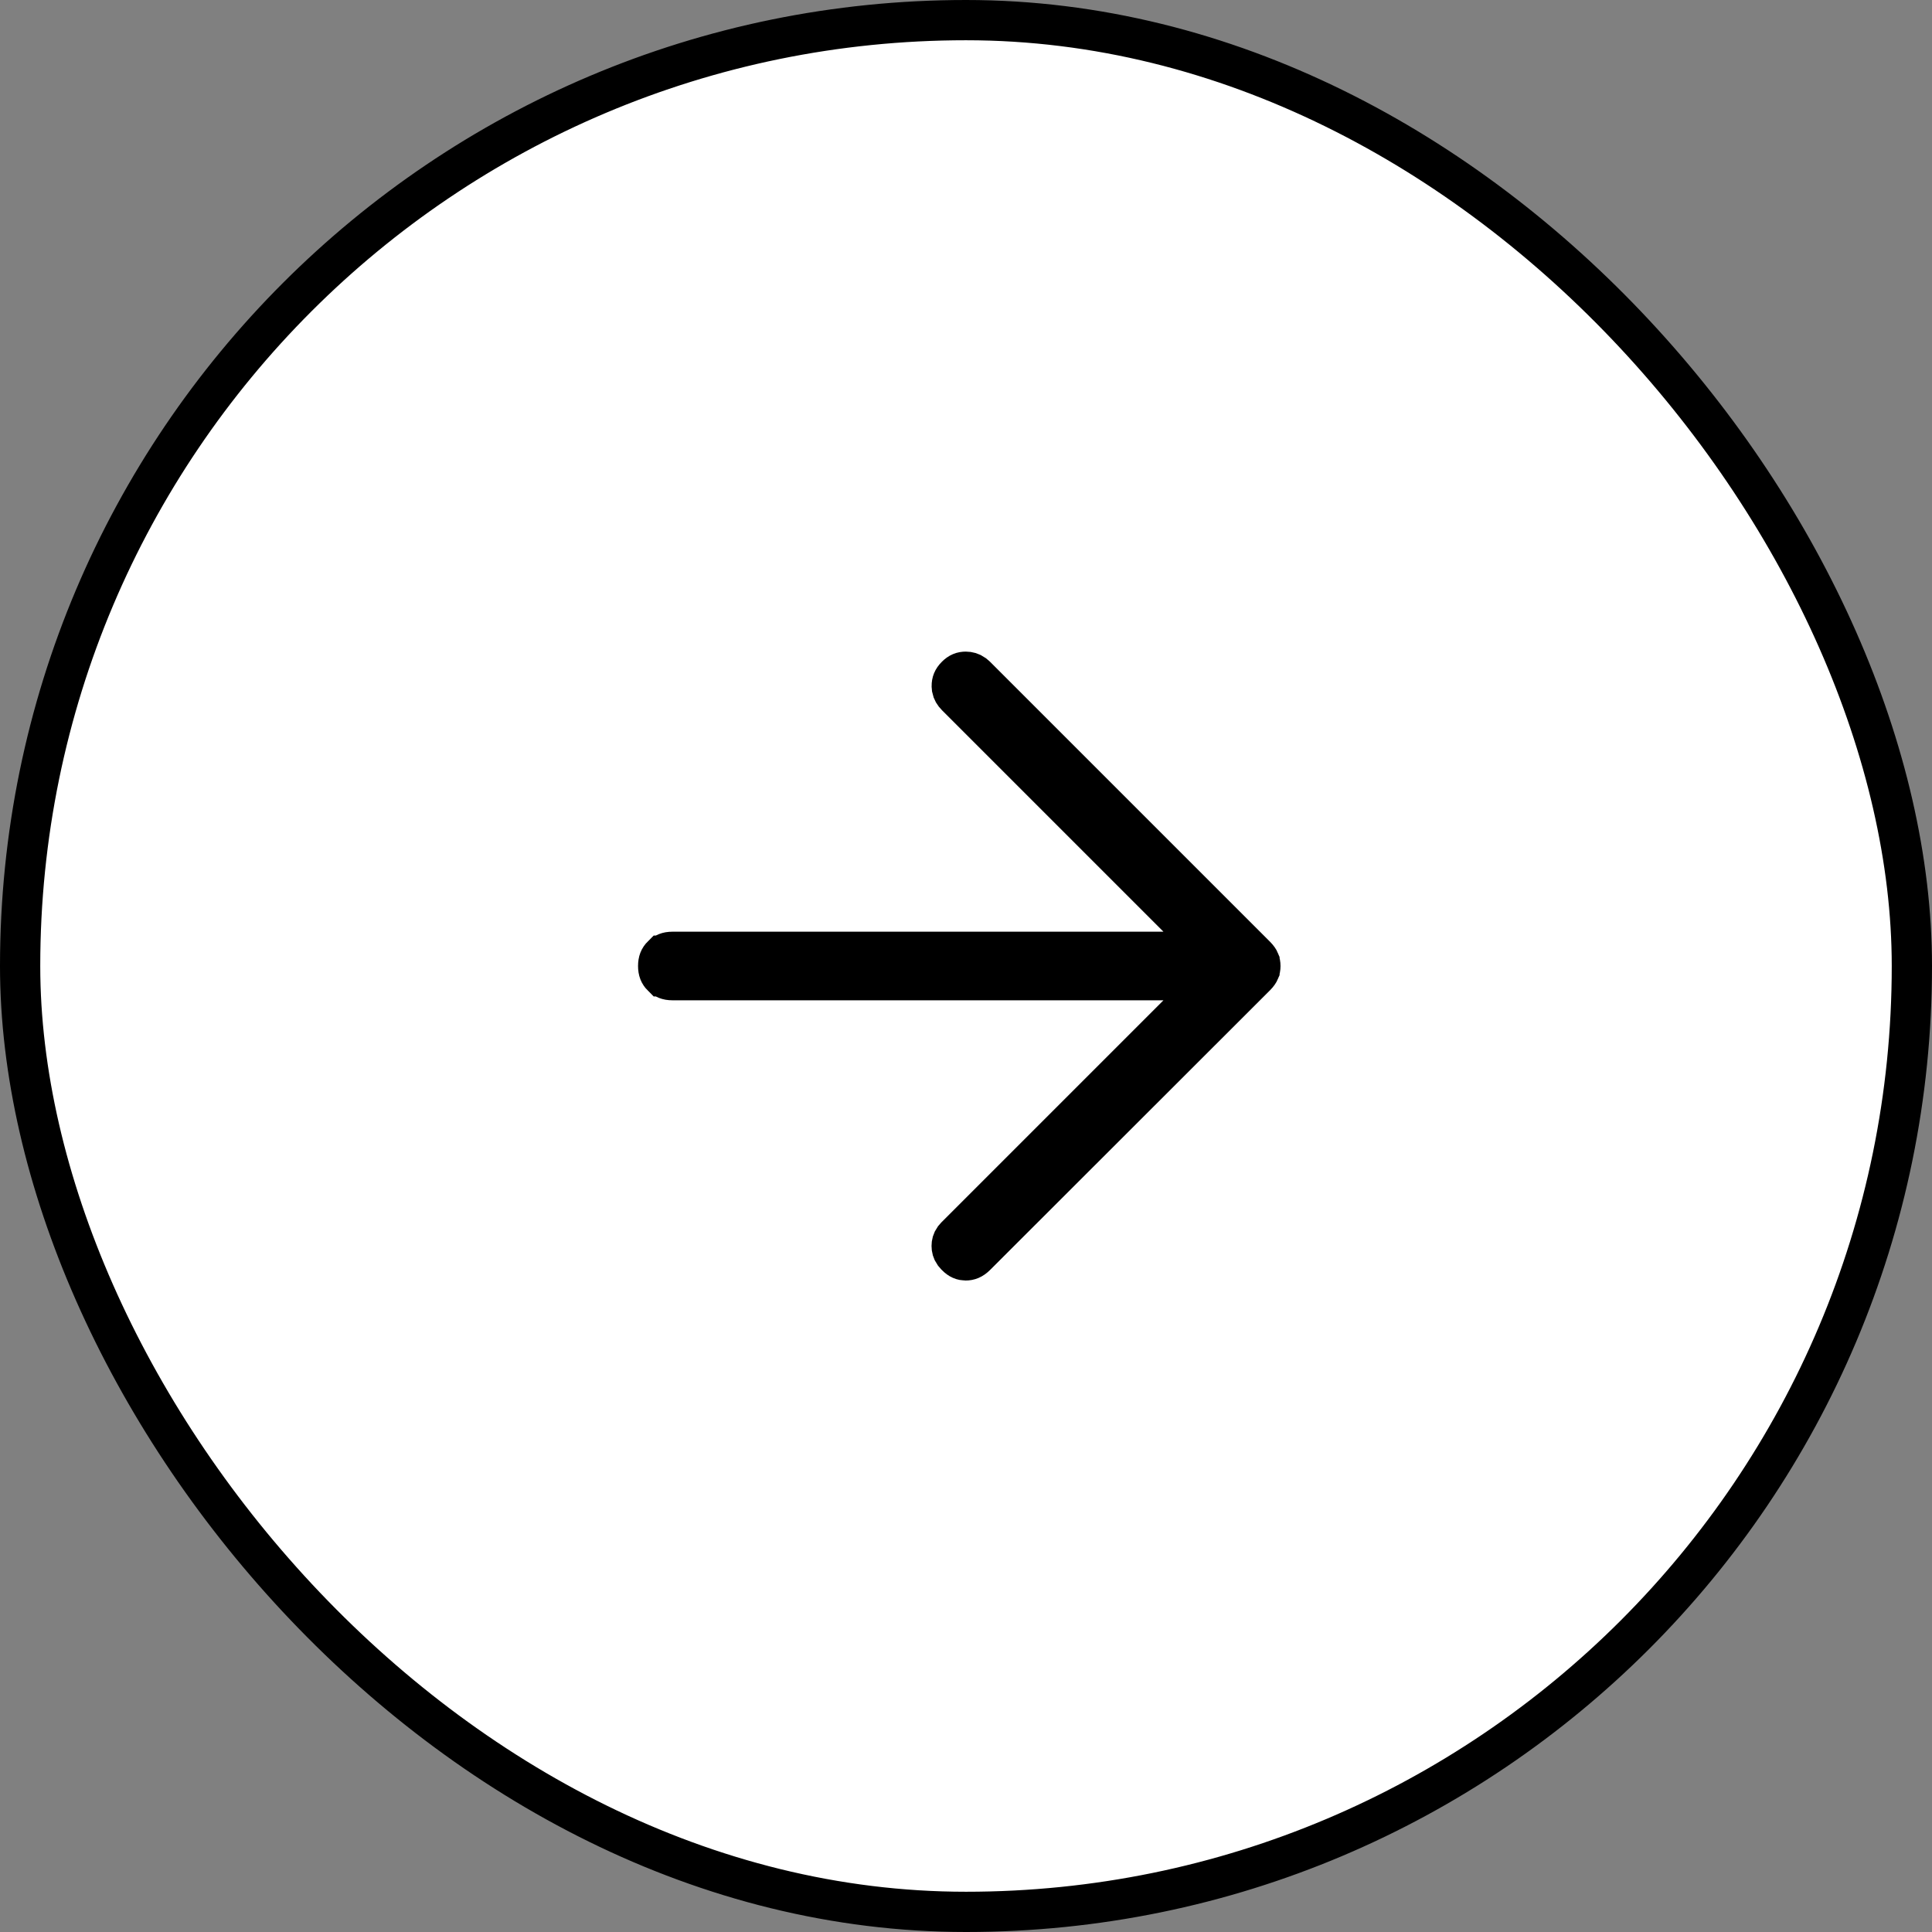
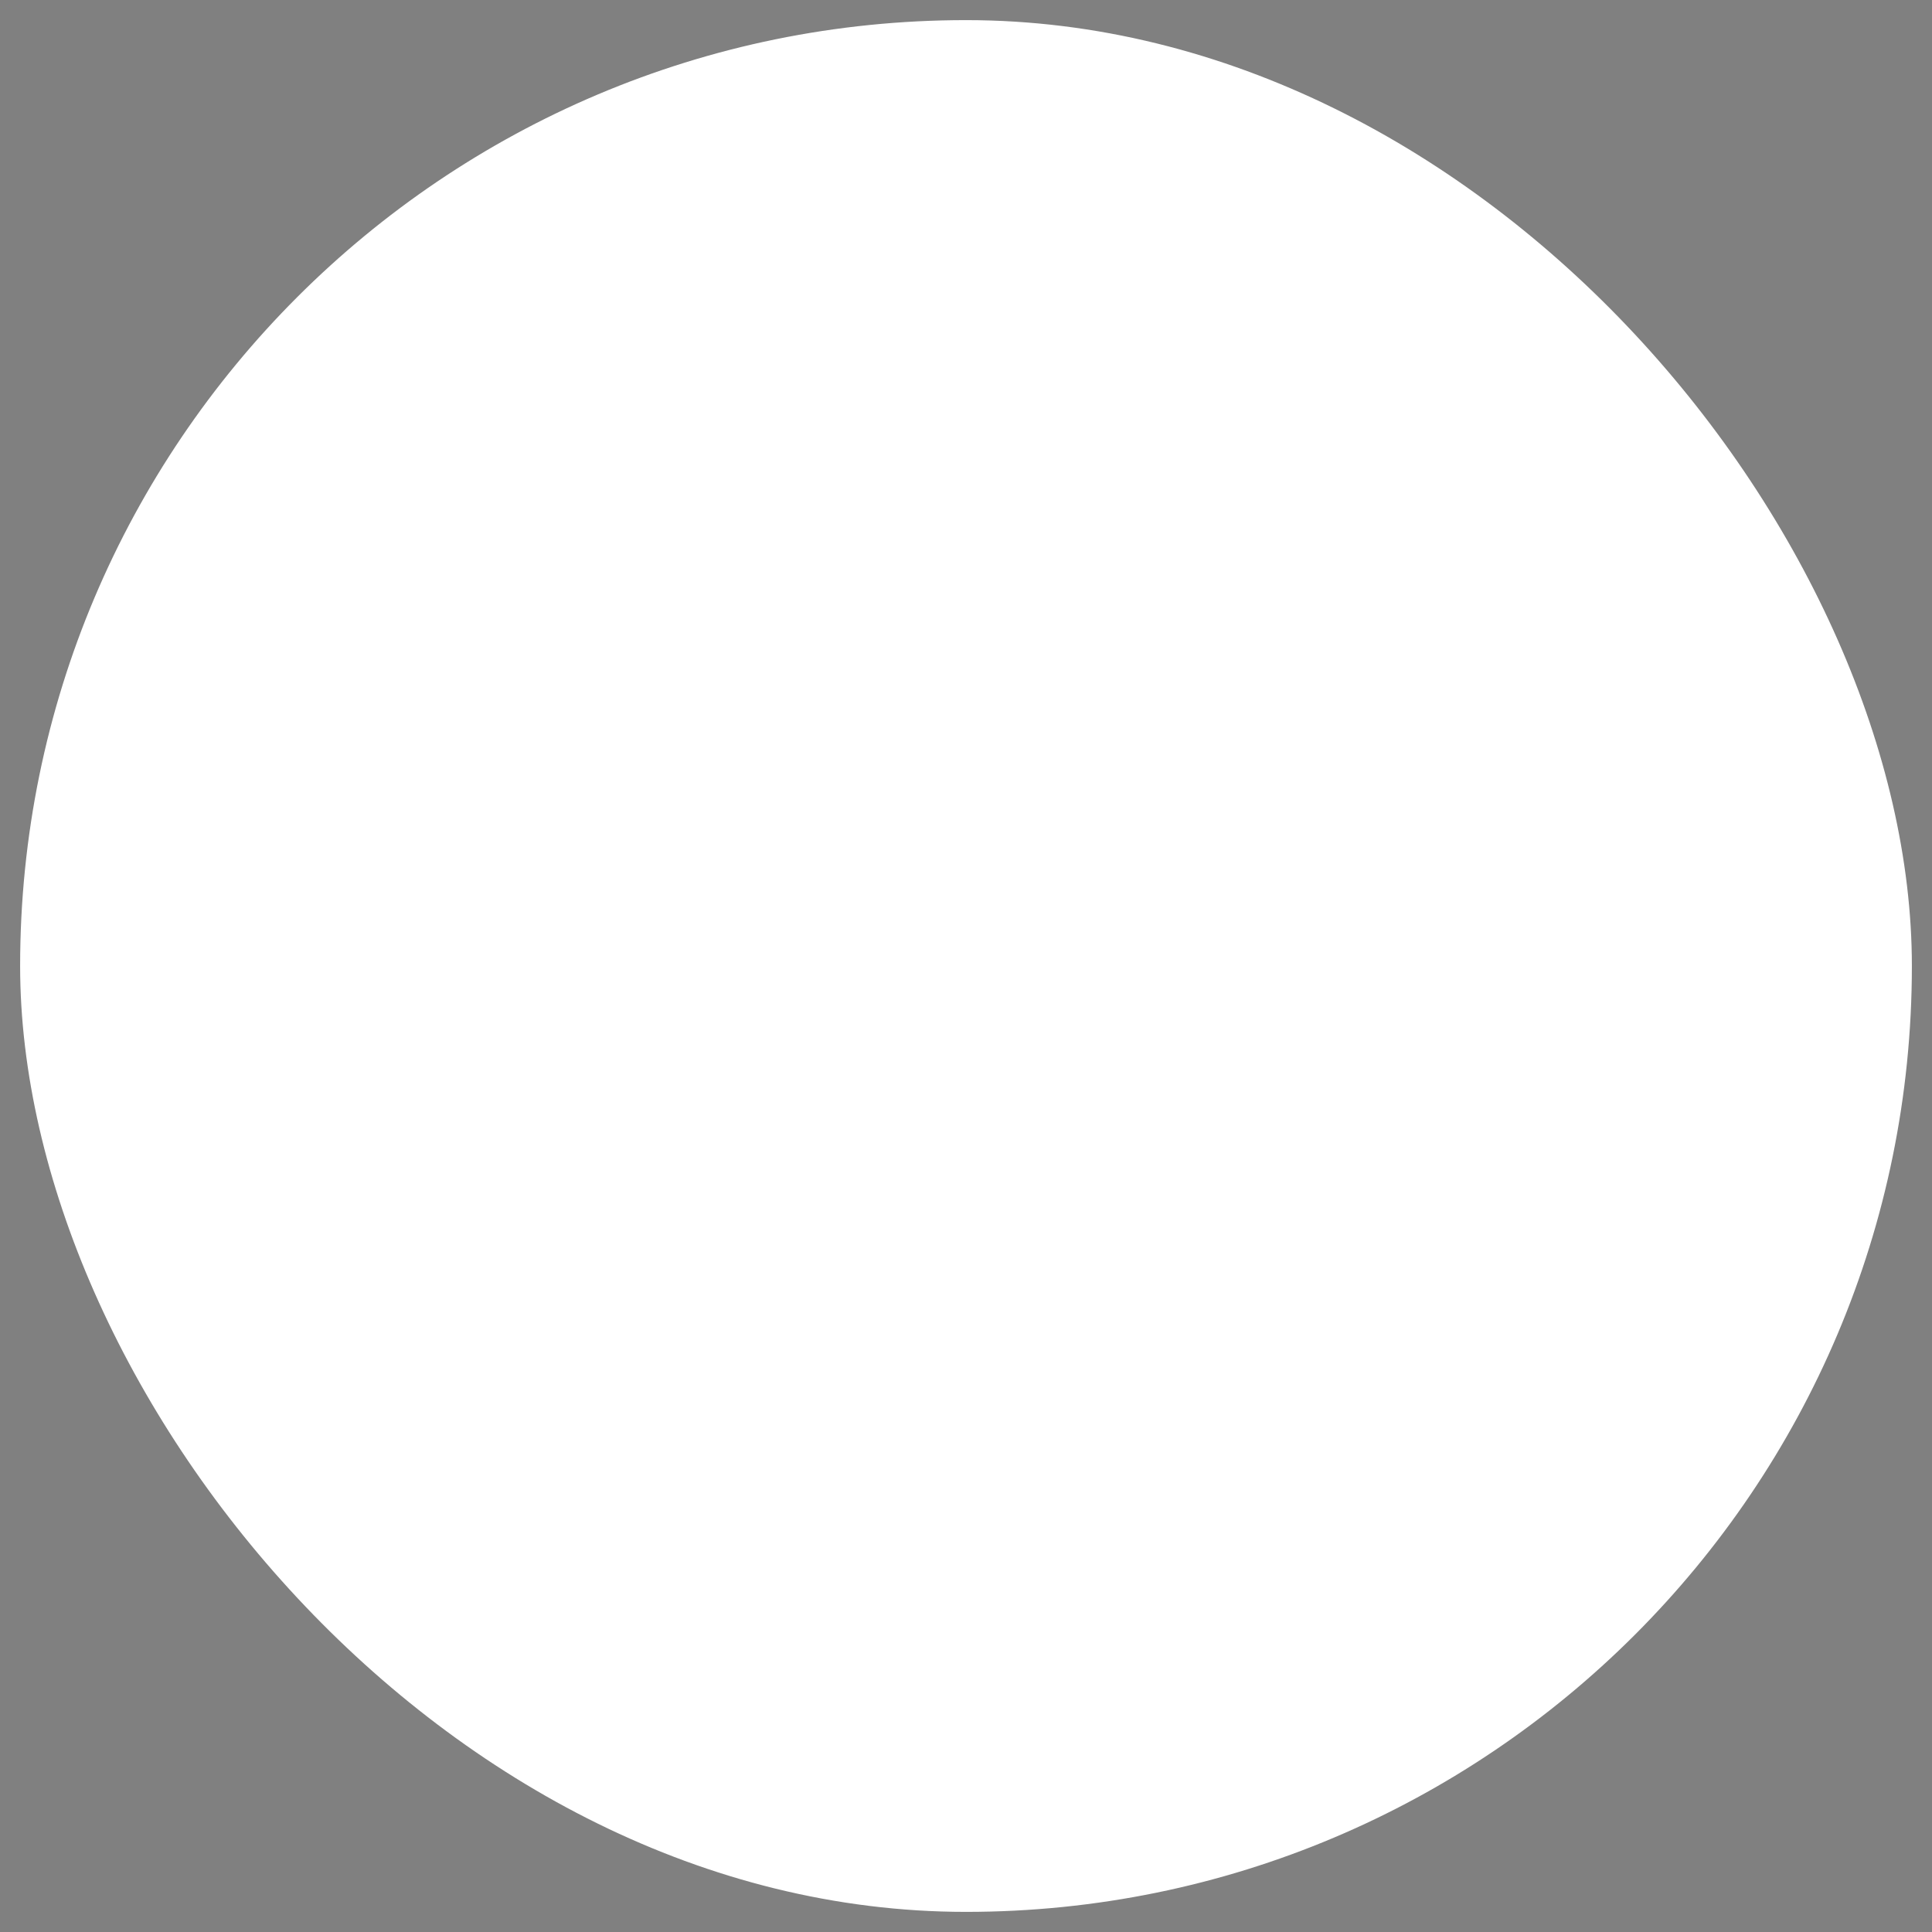
<svg xmlns="http://www.w3.org/2000/svg" width="48" height="48" viewBox="0 0 48 48" fill="none">
  <rect x="0" y="0" width="48" height="48" fill="#808080" stroke="none" />
  <rect x="0.5" y="0.5" width="47" height="47" rx="23.5" fill="white" />
-   <rect x="0.5" y="0.5" width="47" height="47" rx="23.5" stroke="black" />
-   <path d="M23.996 16.689C24.067 16.69 24.129 16.707 24.19 16.75L24.252 16.803L31.2 23.751C31.253 23.805 31.279 23.847 31.291 23.876V23.877C31.306 23.913 31.314 23.953 31.314 24.001C31.314 24.049 31.306 24.088 31.291 24.123V24.124C31.279 24.152 31.254 24.195 31.2 24.249L24.246 31.197C24.155 31.288 24.076 31.314 23.993 31.314C23.913 31.313 23.84 31.289 23.757 31.203L23.752 31.198L23.7 31.138C23.658 31.078 23.644 31.02 23.644 30.955C23.644 30.89 23.658 30.833 23.7 30.773L23.752 30.713L30.113 24.352H16.703C16.581 24.352 16.509 24.316 16.448 24.256H16.447C16.386 24.195 16.352 24.122 16.352 24C16.352 23.878 16.386 23.805 16.447 23.744H16.448C16.509 23.684 16.581 23.648 16.703 23.648H30.113L23.758 17.293C23.697 17.232 23.665 17.173 23.652 17.108L23.646 17.041C23.646 16.951 23.672 16.878 23.752 16.797L23.753 16.796C23.833 16.715 23.906 16.689 23.996 16.689Z" fill="black" stroke="black" />
</svg>